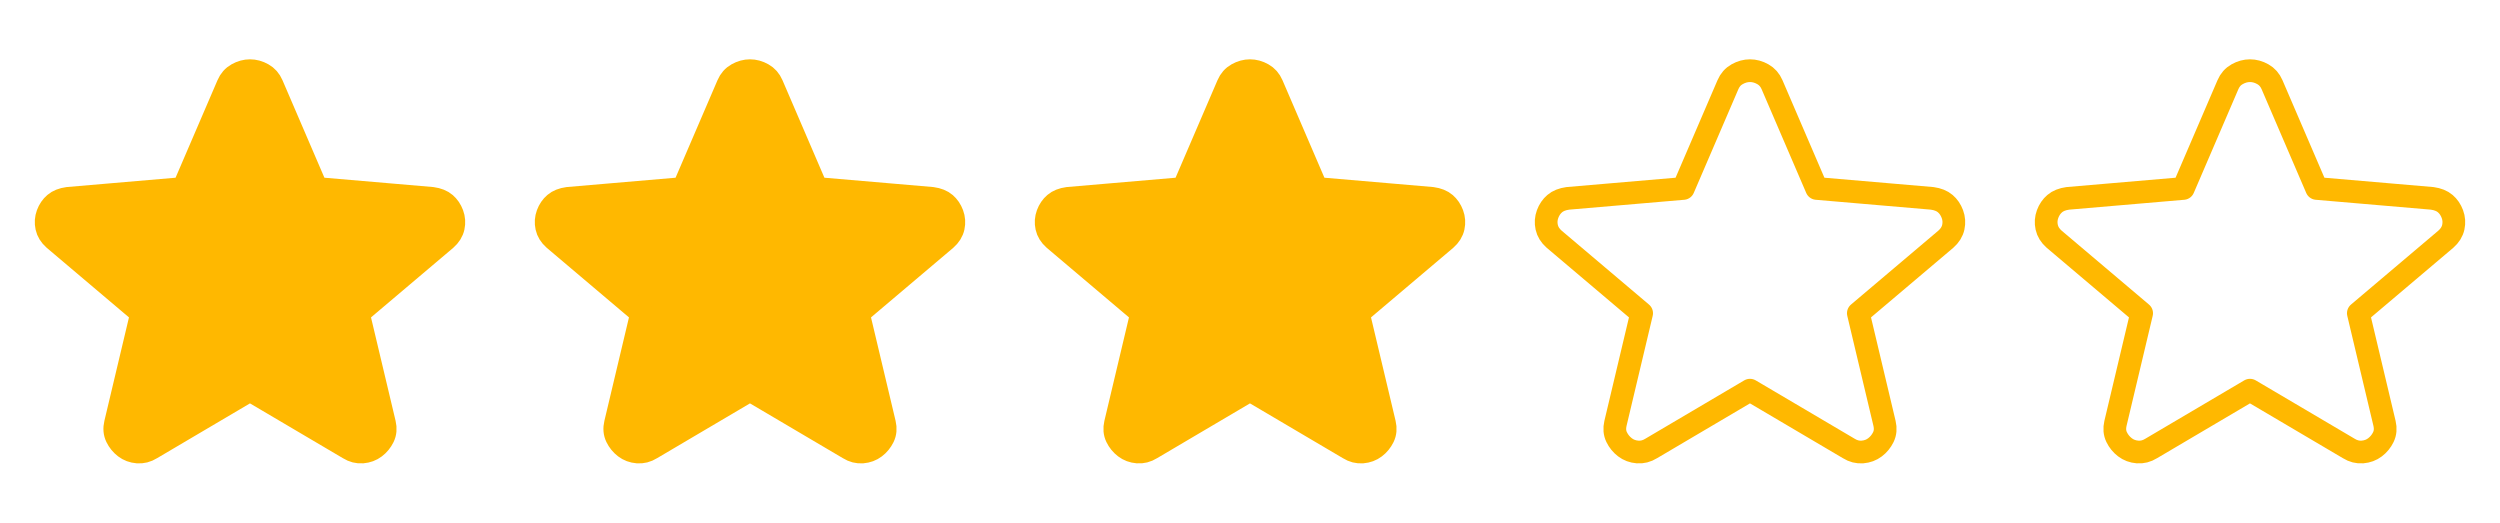
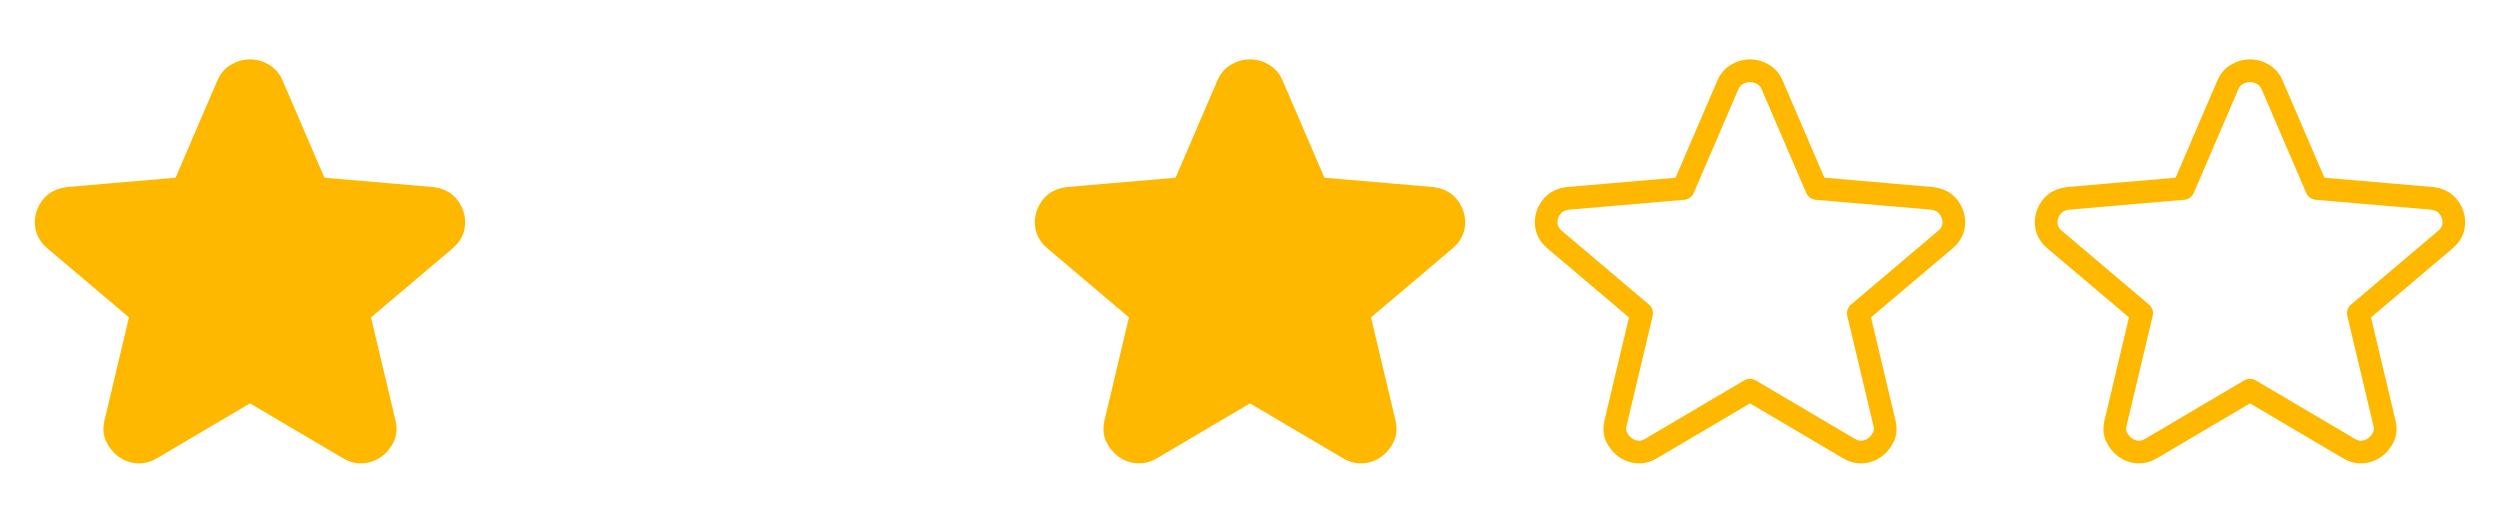
<svg xmlns="http://www.w3.org/2000/svg" width="110" height="23" viewBox="0 0 110 23" fill="none">
  <path d="M10.999 17.168L6.651 19.733C6.459 19.853 6.259 19.904 6.049 19.887C5.839 19.87 5.656 19.802 5.499 19.682C5.342 19.562 5.22 19.412 5.132 19.232C5.045 19.052 5.027 18.852 5.08 18.63L6.232 13.782L2.382 10.524C2.207 10.37 2.098 10.194 2.055 9.997C2.012 9.8 2.025 9.608 2.094 9.42C2.164 9.232 2.268 9.078 2.408 8.959C2.548 8.839 2.74 8.762 2.984 8.728L8.066 8.292L10.03 3.725C10.118 3.52 10.253 3.366 10.437 3.264C10.621 3.161 10.808 3.11 10.999 3.11C11.192 3.11 11.379 3.161 11.562 3.264C11.745 3.366 11.881 3.52 11.969 3.725L13.933 8.292L19.015 8.728C19.259 8.762 19.451 8.839 19.591 8.959C19.731 9.078 19.835 9.232 19.905 9.42C19.975 9.609 19.988 9.801 19.945 9.998C19.902 10.195 19.792 10.37 19.617 10.524L15.767 13.782L16.919 18.63C16.972 18.852 16.954 19.054 16.867 19.233C16.779 19.413 16.657 19.563 16.5 19.682C16.343 19.802 16.16 19.87 15.95 19.887C15.741 19.904 15.54 19.853 15.348 19.733L10.999 17.168Z" fill="#FFB800" stroke="#FFB800" />
-   <path d="M32.999 17.168L28.651 19.733C28.459 19.853 28.259 19.904 28.049 19.887C27.839 19.87 27.656 19.802 27.499 19.682C27.342 19.562 27.22 19.412 27.132 19.232C27.045 19.052 27.027 18.852 27.08 18.63L28.232 13.782L24.382 10.524C24.207 10.37 24.098 10.194 24.055 9.997C24.012 9.8 24.025 9.608 24.094 9.42C24.164 9.232 24.268 9.078 24.408 8.959C24.548 8.839 24.74 8.762 24.984 8.728L30.066 8.292L32.03 3.725C32.118 3.52 32.253 3.366 32.437 3.264C32.621 3.161 32.808 3.11 32.999 3.11C33.192 3.11 33.379 3.161 33.562 3.264C33.745 3.366 33.881 3.52 33.969 3.725L35.933 8.292L41.015 8.728C41.259 8.762 41.451 8.839 41.591 8.959C41.731 9.078 41.835 9.232 41.905 9.42C41.975 9.609 41.988 9.801 41.945 9.998C41.902 10.195 41.792 10.37 41.617 10.524L37.767 13.782L38.919 18.63C38.972 18.852 38.954 19.054 38.867 19.233C38.779 19.413 38.657 19.563 38.5 19.682C38.343 19.802 38.16 19.87 37.95 19.887C37.74 19.904 37.54 19.853 37.348 19.733L32.999 17.168Z" fill="#FFB800" stroke="#FFB800" />
  <path d="M54.999 17.168L50.651 19.733C50.459 19.853 50.258 19.904 50.049 19.887C49.839 19.87 49.656 19.802 49.499 19.682C49.342 19.562 49.219 19.412 49.132 19.232C49.045 19.052 49.028 18.852 49.08 18.63L50.232 13.782L46.382 10.524C46.207 10.37 46.098 10.194 46.055 9.997C46.012 9.8 46.025 9.608 46.094 9.42C46.164 9.232 46.268 9.078 46.408 8.959C46.548 8.839 46.74 8.762 46.984 8.728L52.066 8.292L54.03 3.725C54.118 3.52 54.253 3.366 54.437 3.264C54.621 3.161 54.808 3.11 54.999 3.11C55.192 3.11 55.379 3.161 55.562 3.264C55.745 3.366 55.881 3.52 55.969 3.725L57.933 8.292L63.015 8.728C63.259 8.762 63.451 8.839 63.591 8.959C63.731 9.078 63.835 9.232 63.905 9.42C63.975 9.609 63.988 9.801 63.945 9.998C63.902 10.195 63.792 10.37 63.617 10.524L59.767 13.782L60.919 18.63C60.972 18.852 60.954 19.054 60.867 19.233C60.779 19.413 60.657 19.563 60.5 19.682C60.343 19.802 60.16 19.87 59.95 19.887C59.74 19.904 59.54 19.853 59.348 19.733L54.999 17.168Z" fill="#FFB800" stroke="#FFB800" />
  <path d="M76.999 17.168L72.651 19.733C72.459 19.853 72.258 19.904 72.049 19.887C71.839 19.87 71.656 19.802 71.499 19.682C71.342 19.562 71.219 19.412 71.132 19.232C71.045 19.052 71.028 18.852 71.08 18.63L72.232 13.782L68.382 10.524C68.207 10.37 68.098 10.194 68.055 9.997C68.012 9.8 68.025 9.608 68.094 9.42C68.164 9.232 68.268 9.078 68.408 8.959C68.548 8.839 68.74 8.762 68.984 8.728L74.066 8.292L76.03 3.725C76.118 3.52 76.253 3.366 76.437 3.264C76.621 3.161 76.808 3.11 76.999 3.11C77.192 3.11 77.379 3.161 77.562 3.264C77.745 3.366 77.881 3.52 77.969 3.725L79.933 8.292L85.015 8.728C85.259 8.762 85.451 8.839 85.591 8.959C85.731 9.078 85.835 9.232 85.905 9.42C85.975 9.609 85.988 9.801 85.945 9.998C85.902 10.195 85.792 10.37 85.617 10.524L81.767 13.782L82.919 18.63C82.972 18.852 82.954 19.054 82.867 19.233C82.779 19.413 82.657 19.563 82.5 19.682C82.343 19.802 82.16 19.87 81.95 19.887C81.74 19.904 81.54 19.853 81.348 19.733L76.999 17.168Z" stroke="#FFB800" stroke-linejoin="round" />
  <path d="M98.999 17.168L94.651 19.733C94.459 19.853 94.258 19.904 94.049 19.887C93.839 19.87 93.656 19.802 93.499 19.682C93.342 19.562 93.219 19.412 93.132 19.232C93.045 19.052 93.028 18.852 93.08 18.63L94.232 13.782L90.382 10.524C90.207 10.37 90.098 10.194 90.055 9.997C90.012 9.8 90.025 9.608 90.094 9.42C90.164 9.232 90.268 9.078 90.408 8.959C90.548 8.839 90.74 8.762 90.984 8.728L96.066 8.292L98.03 3.725C98.118 3.52 98.253 3.366 98.437 3.264C98.621 3.161 98.808 3.11 98.999 3.11C99.192 3.11 99.379 3.161 99.562 3.264C99.745 3.366 99.881 3.52 99.969 3.725L101.933 8.292L107.015 8.728C107.259 8.762 107.451 8.839 107.591 8.959C107.731 9.078 107.835 9.232 107.905 9.42C107.975 9.609 107.988 9.801 107.945 9.998C107.902 10.195 107.792 10.37 107.617 10.524L103.767 13.782L104.919 18.63C104.972 18.852 104.954 19.054 104.867 19.233C104.78 19.413 104.657 19.563 104.5 19.682C104.343 19.802 104.16 19.87 103.95 19.887C103.741 19.904 103.54 19.853 103.348 19.733L98.999 17.168Z" stroke="#FFB800" stroke-linejoin="round" />
</svg>